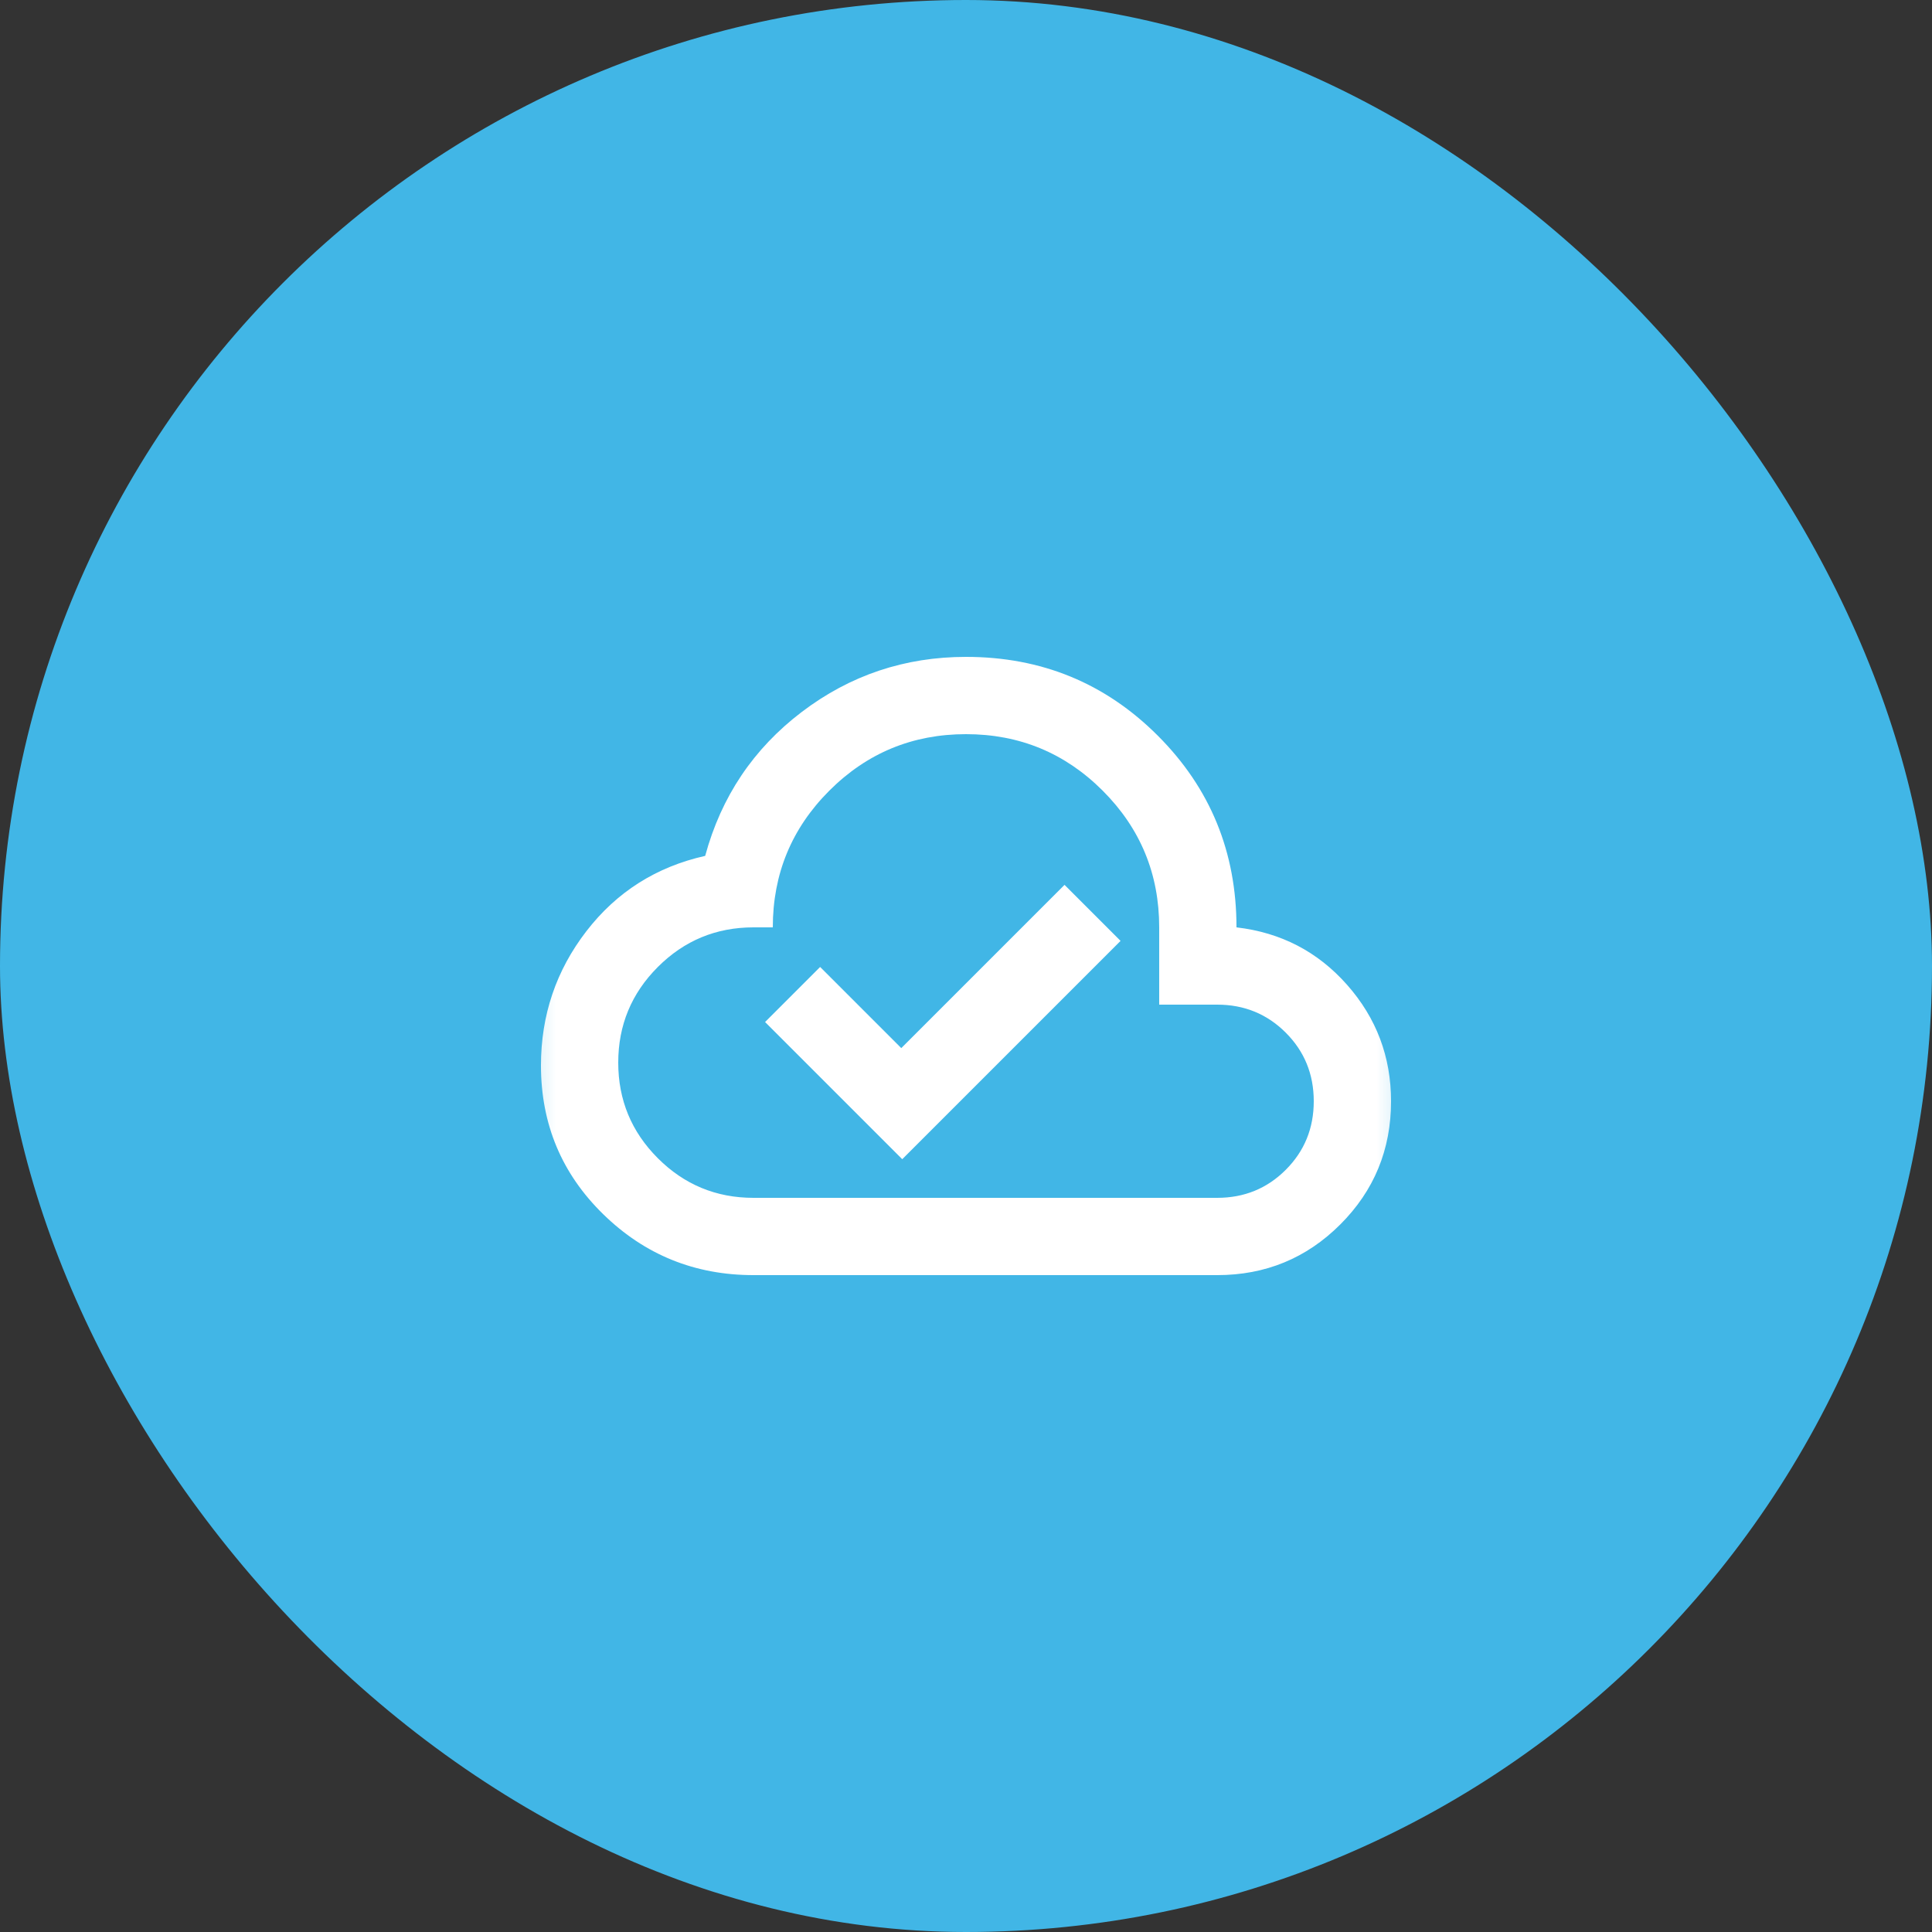
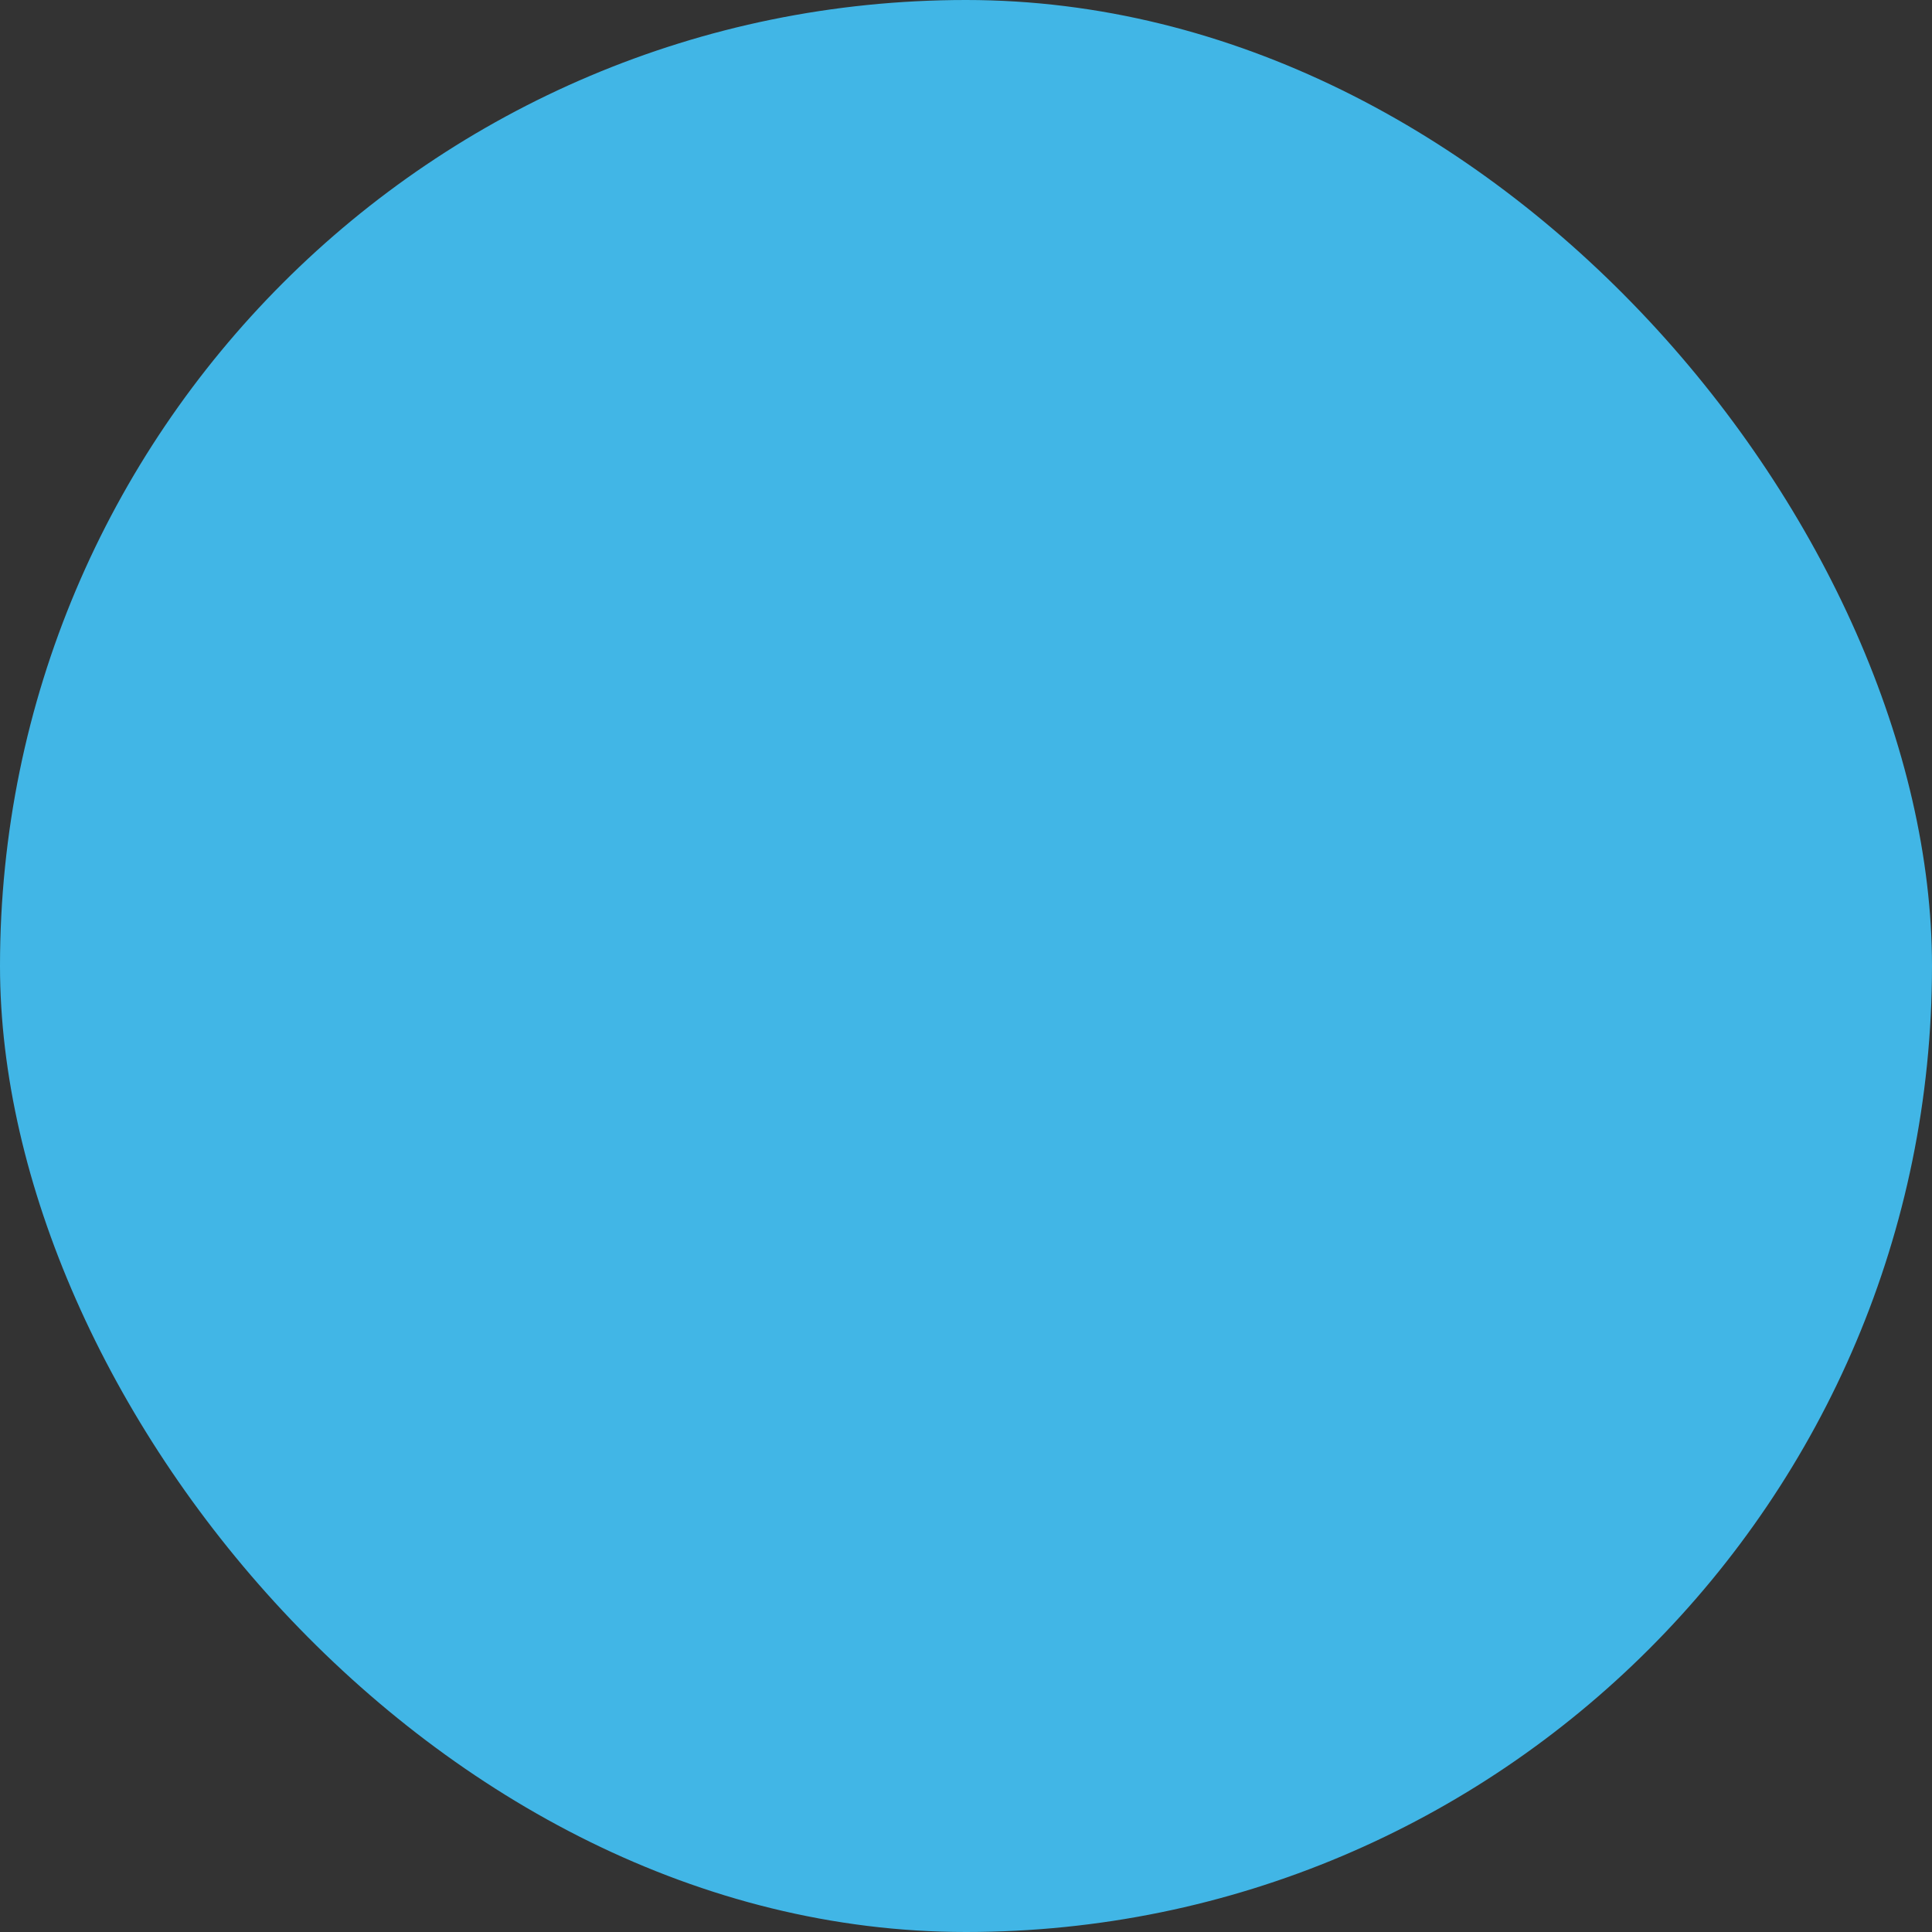
<svg xmlns="http://www.w3.org/2000/svg" width="40" height="40" viewBox="0 0 40 40" fill="none">
  <rect x="0" y="0" width="40" height="40" fill="#333333" stroke="none" />
  <rect width="40" height="40" rx="20" fill="#41B6E6" />
  <mask id="mask0_12063_94923" style="mask-type:alpha" maskUnits="userSpaceOnUse" x="10" y="10" width="20" height="20">
-     <rect x="10.4" y="10.4" width="19.2" height="19.2" fill="#D9D9D9" />
-   </mask>
+     </mask>
  <g mask="url(#mask0_12063_94923)">
-     <path d="M18.68 24L23.2 19.48L22.04 18.32L18.66 21.7L16.98 20.02L15.84 21.16L18.68 24ZM15.6 26.4C14.387 26.4 13.35 25.98 12.49 25.14C11.63 24.3 11.2 23.273 11.2 22.06C11.2 21.02 11.513 20.093 12.14 19.28C12.767 18.467 13.587 17.947 14.6 17.72C14.933 16.493 15.6 15.5 16.6 14.74C17.6 13.98 18.733 13.6 20 13.6C21.56 13.6 22.883 14.143 23.97 15.23C25.057 16.317 25.6 17.64 25.6 19.2C26.52 19.307 27.283 19.703 27.89 20.39C28.497 21.077 28.8 21.88 28.8 22.8C28.8 23.8 28.45 24.65 27.75 25.35C27.05 26.05 26.2 26.4 25.2 26.4H15.6ZM15.6 24.8H25.2C25.76 24.8 26.233 24.607 26.62 24.22C27.007 23.833 27.2 23.36 27.2 22.8C27.2 22.24 27.007 21.767 26.62 21.38C26.233 20.993 25.76 20.8 25.2 20.8H24V19.2C24 18.093 23.61 17.15 22.83 16.37C22.05 15.59 21.107 15.2 20 15.2C18.893 15.2 17.95 15.59 17.17 16.37C16.39 17.15 16 18.093 16 19.2H15.6C14.827 19.2 14.167 19.473 13.62 20.02C13.073 20.567 12.8 21.227 12.8 22C12.8 22.773 13.073 23.433 13.62 23.98C14.167 24.527 14.827 24.8 15.6 24.8Z" fill="white" />
+     <path d="M18.68 24L23.2 19.48L22.04 18.32L18.66 21.7L16.98 20.02L15.84 21.16L18.68 24ZM15.6 26.4C14.387 26.4 13.35 25.98 12.49 25.14C11.63 24.3 11.2 23.273 11.2 22.06C11.2 21.02 11.513 20.093 12.14 19.28C12.767 18.467 13.587 17.947 14.6 17.72C14.933 16.493 15.6 15.5 16.6 14.74C17.6 13.98 18.733 13.6 20 13.6C21.56 13.6 22.883 14.143 23.97 15.23C25.057 16.317 25.6 17.64 25.6 19.2C26.52 19.307 27.283 19.703 27.89 20.39C28.497 21.077 28.8 21.88 28.8 22.8C28.8 23.8 28.45 24.65 27.75 25.35C27.05 26.05 26.2 26.4 25.2 26.4H15.6ZM15.6 24.8H25.2C25.76 24.8 26.233 24.607 26.62 24.22C27.007 23.833 27.2 23.36 27.2 22.8C26.233 20.993 25.76 20.8 25.2 20.8H24V19.2C24 18.093 23.61 17.15 22.83 16.37C22.05 15.59 21.107 15.2 20 15.2C18.893 15.2 17.95 15.59 17.17 16.37C16.39 17.15 16 18.093 16 19.2H15.6C14.827 19.2 14.167 19.473 13.62 20.02C13.073 20.567 12.8 21.227 12.8 22C12.8 22.773 13.073 23.433 13.62 23.98C14.167 24.527 14.827 24.8 15.6 24.8Z" fill="white" />
  </g>
</svg>